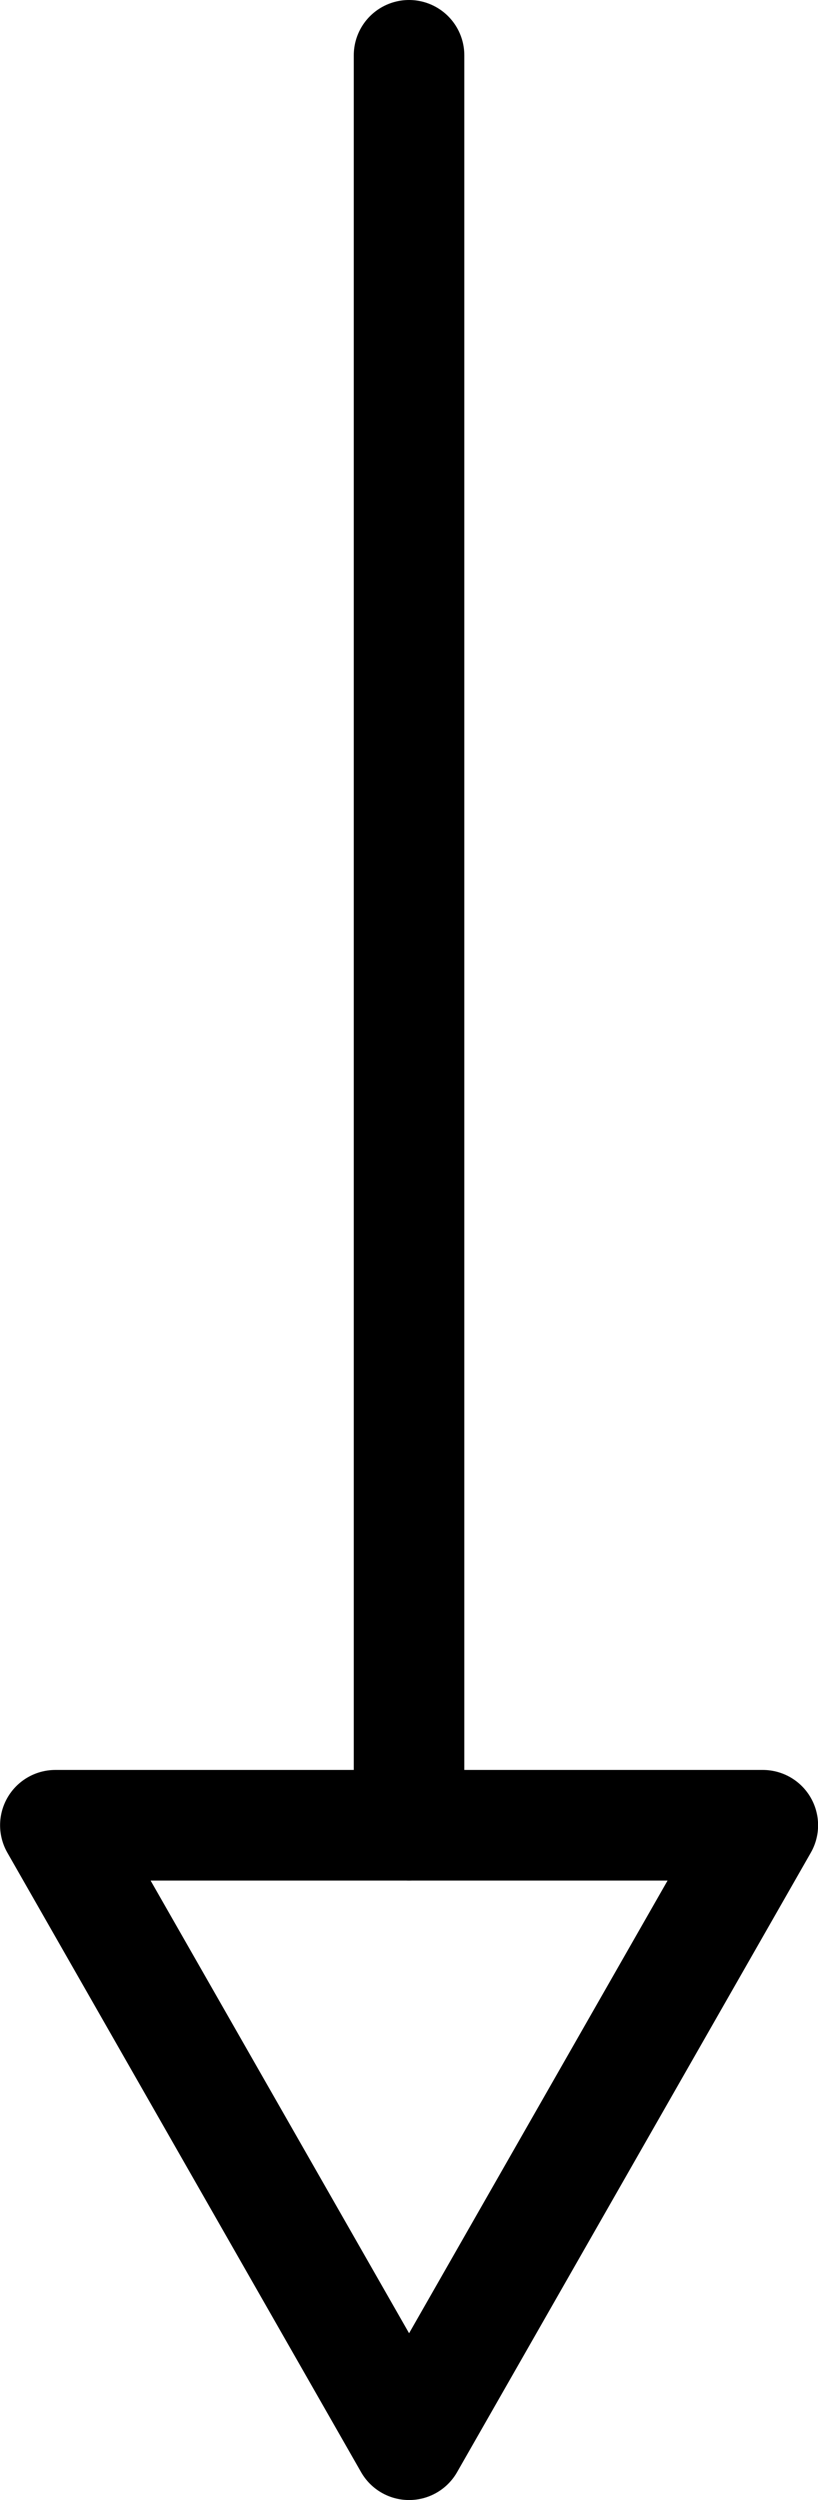
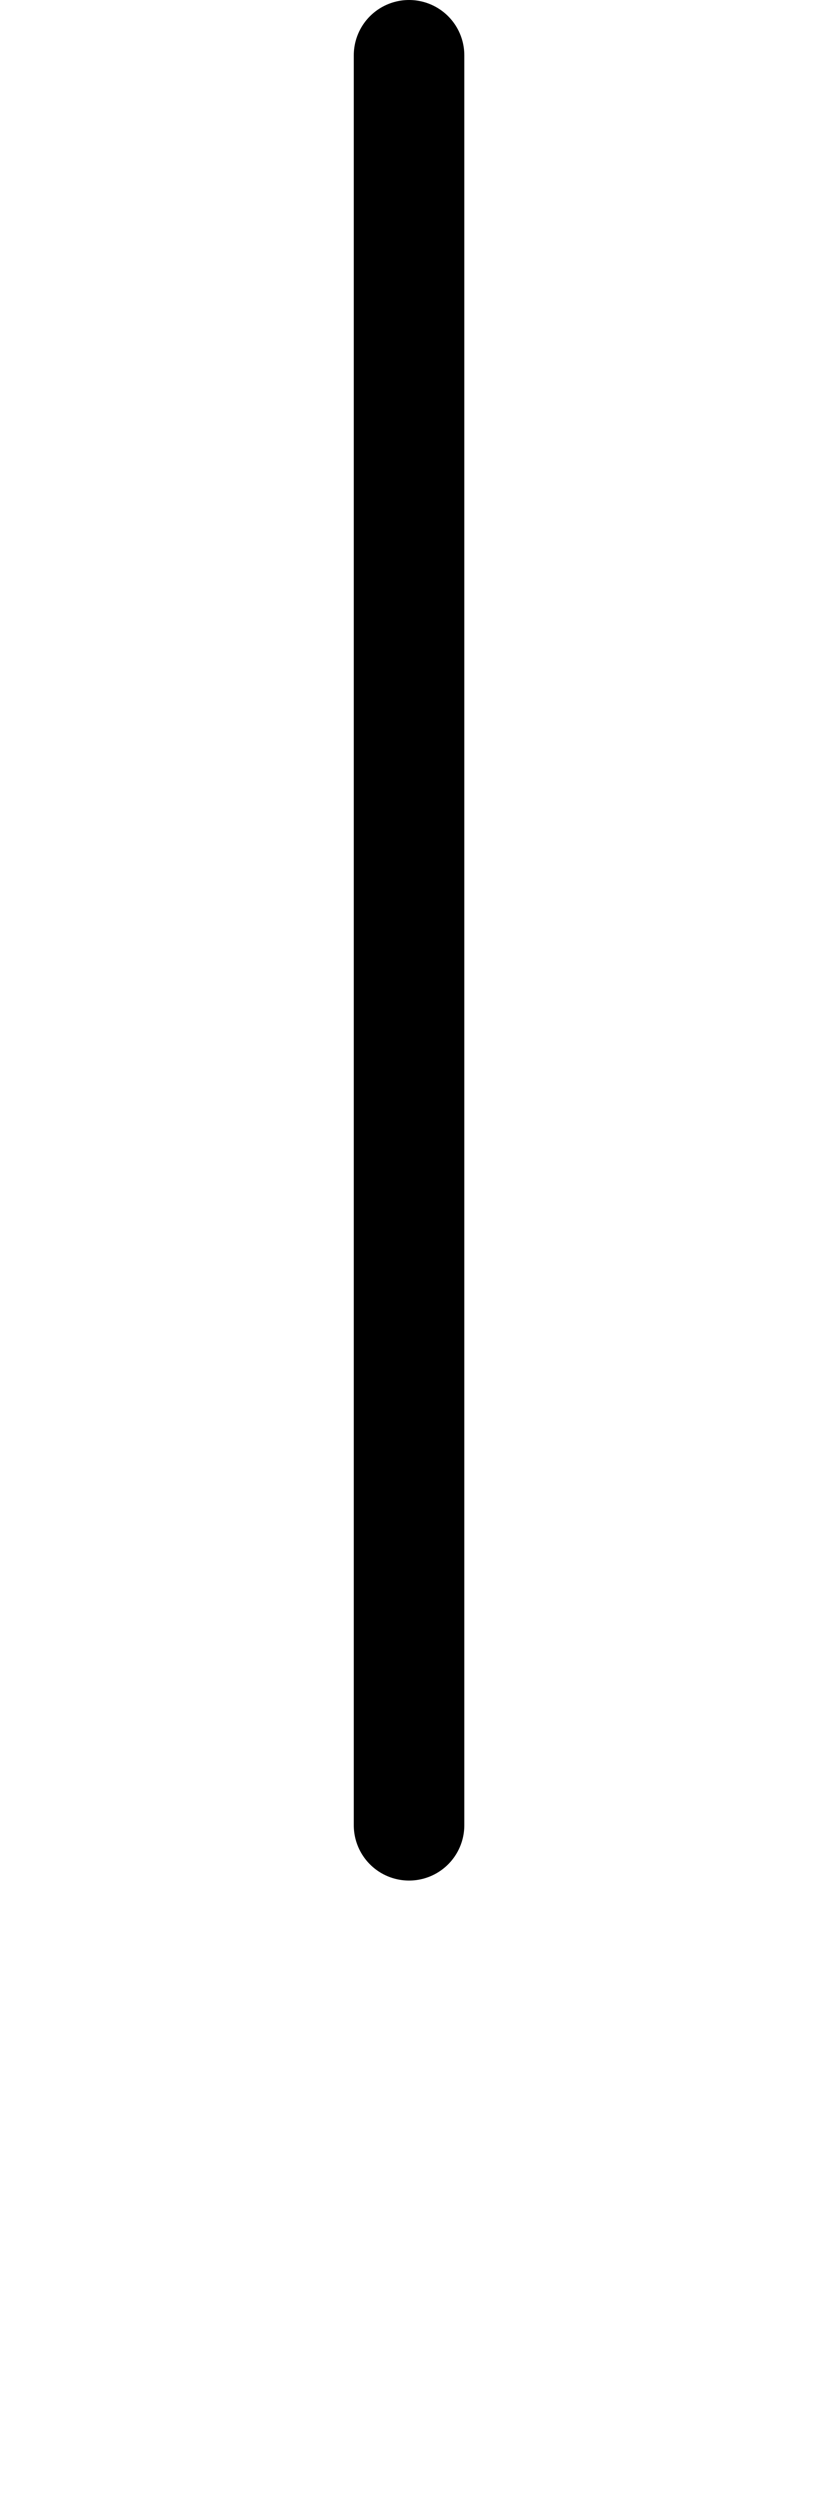
<svg xmlns="http://www.w3.org/2000/svg" width="18.5" height="56.5" viewBox="0 0 18.5 56.5">
  <g transform="translate(-672.749 -771.75)">
-     <path id="triangle" d="M1752.95,3260.118l-14,8v-16Z" transform="translate(3942.119 -925.95) rotate(90)" fill="none" stroke="#000" stroke-linecap="round" stroke-linejoin="round" stroke-width="2.5" fill-rule="evenodd" />
    <line id="line" y2="40" transform="translate(682 773)" fill="none" stroke="#000" stroke-linecap="round" stroke-width="2.5" />
  </g>
</svg>